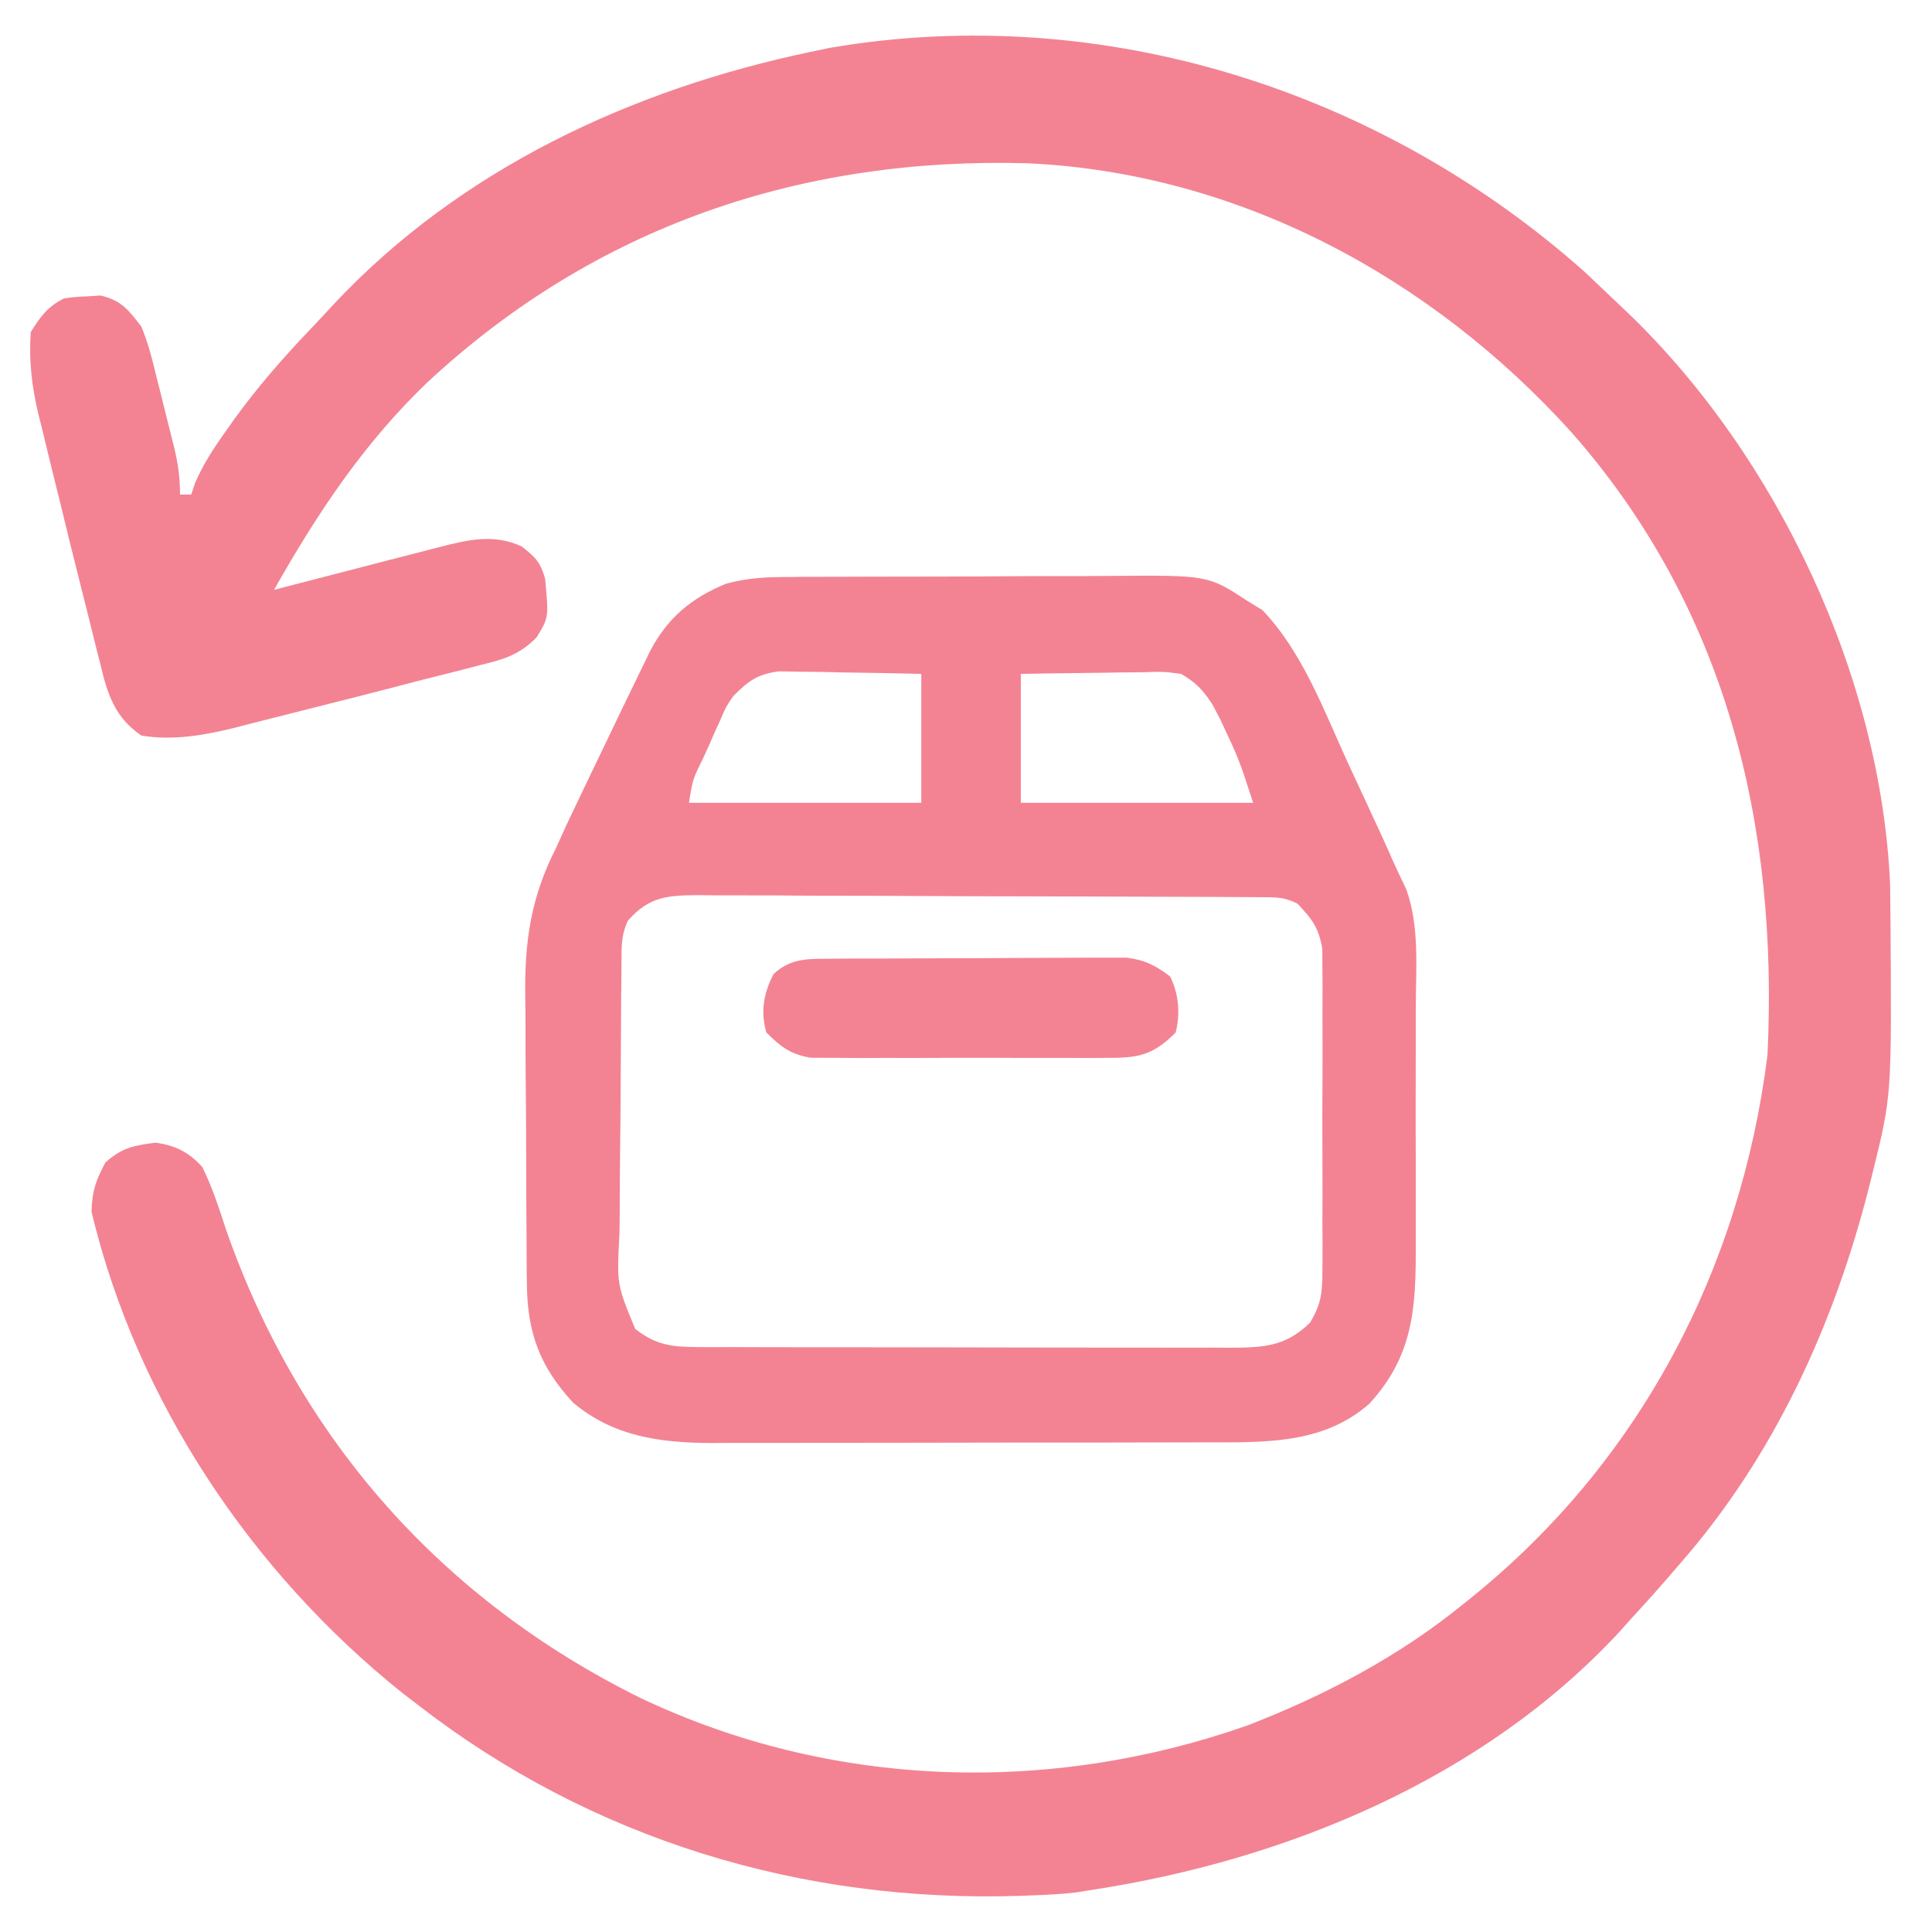
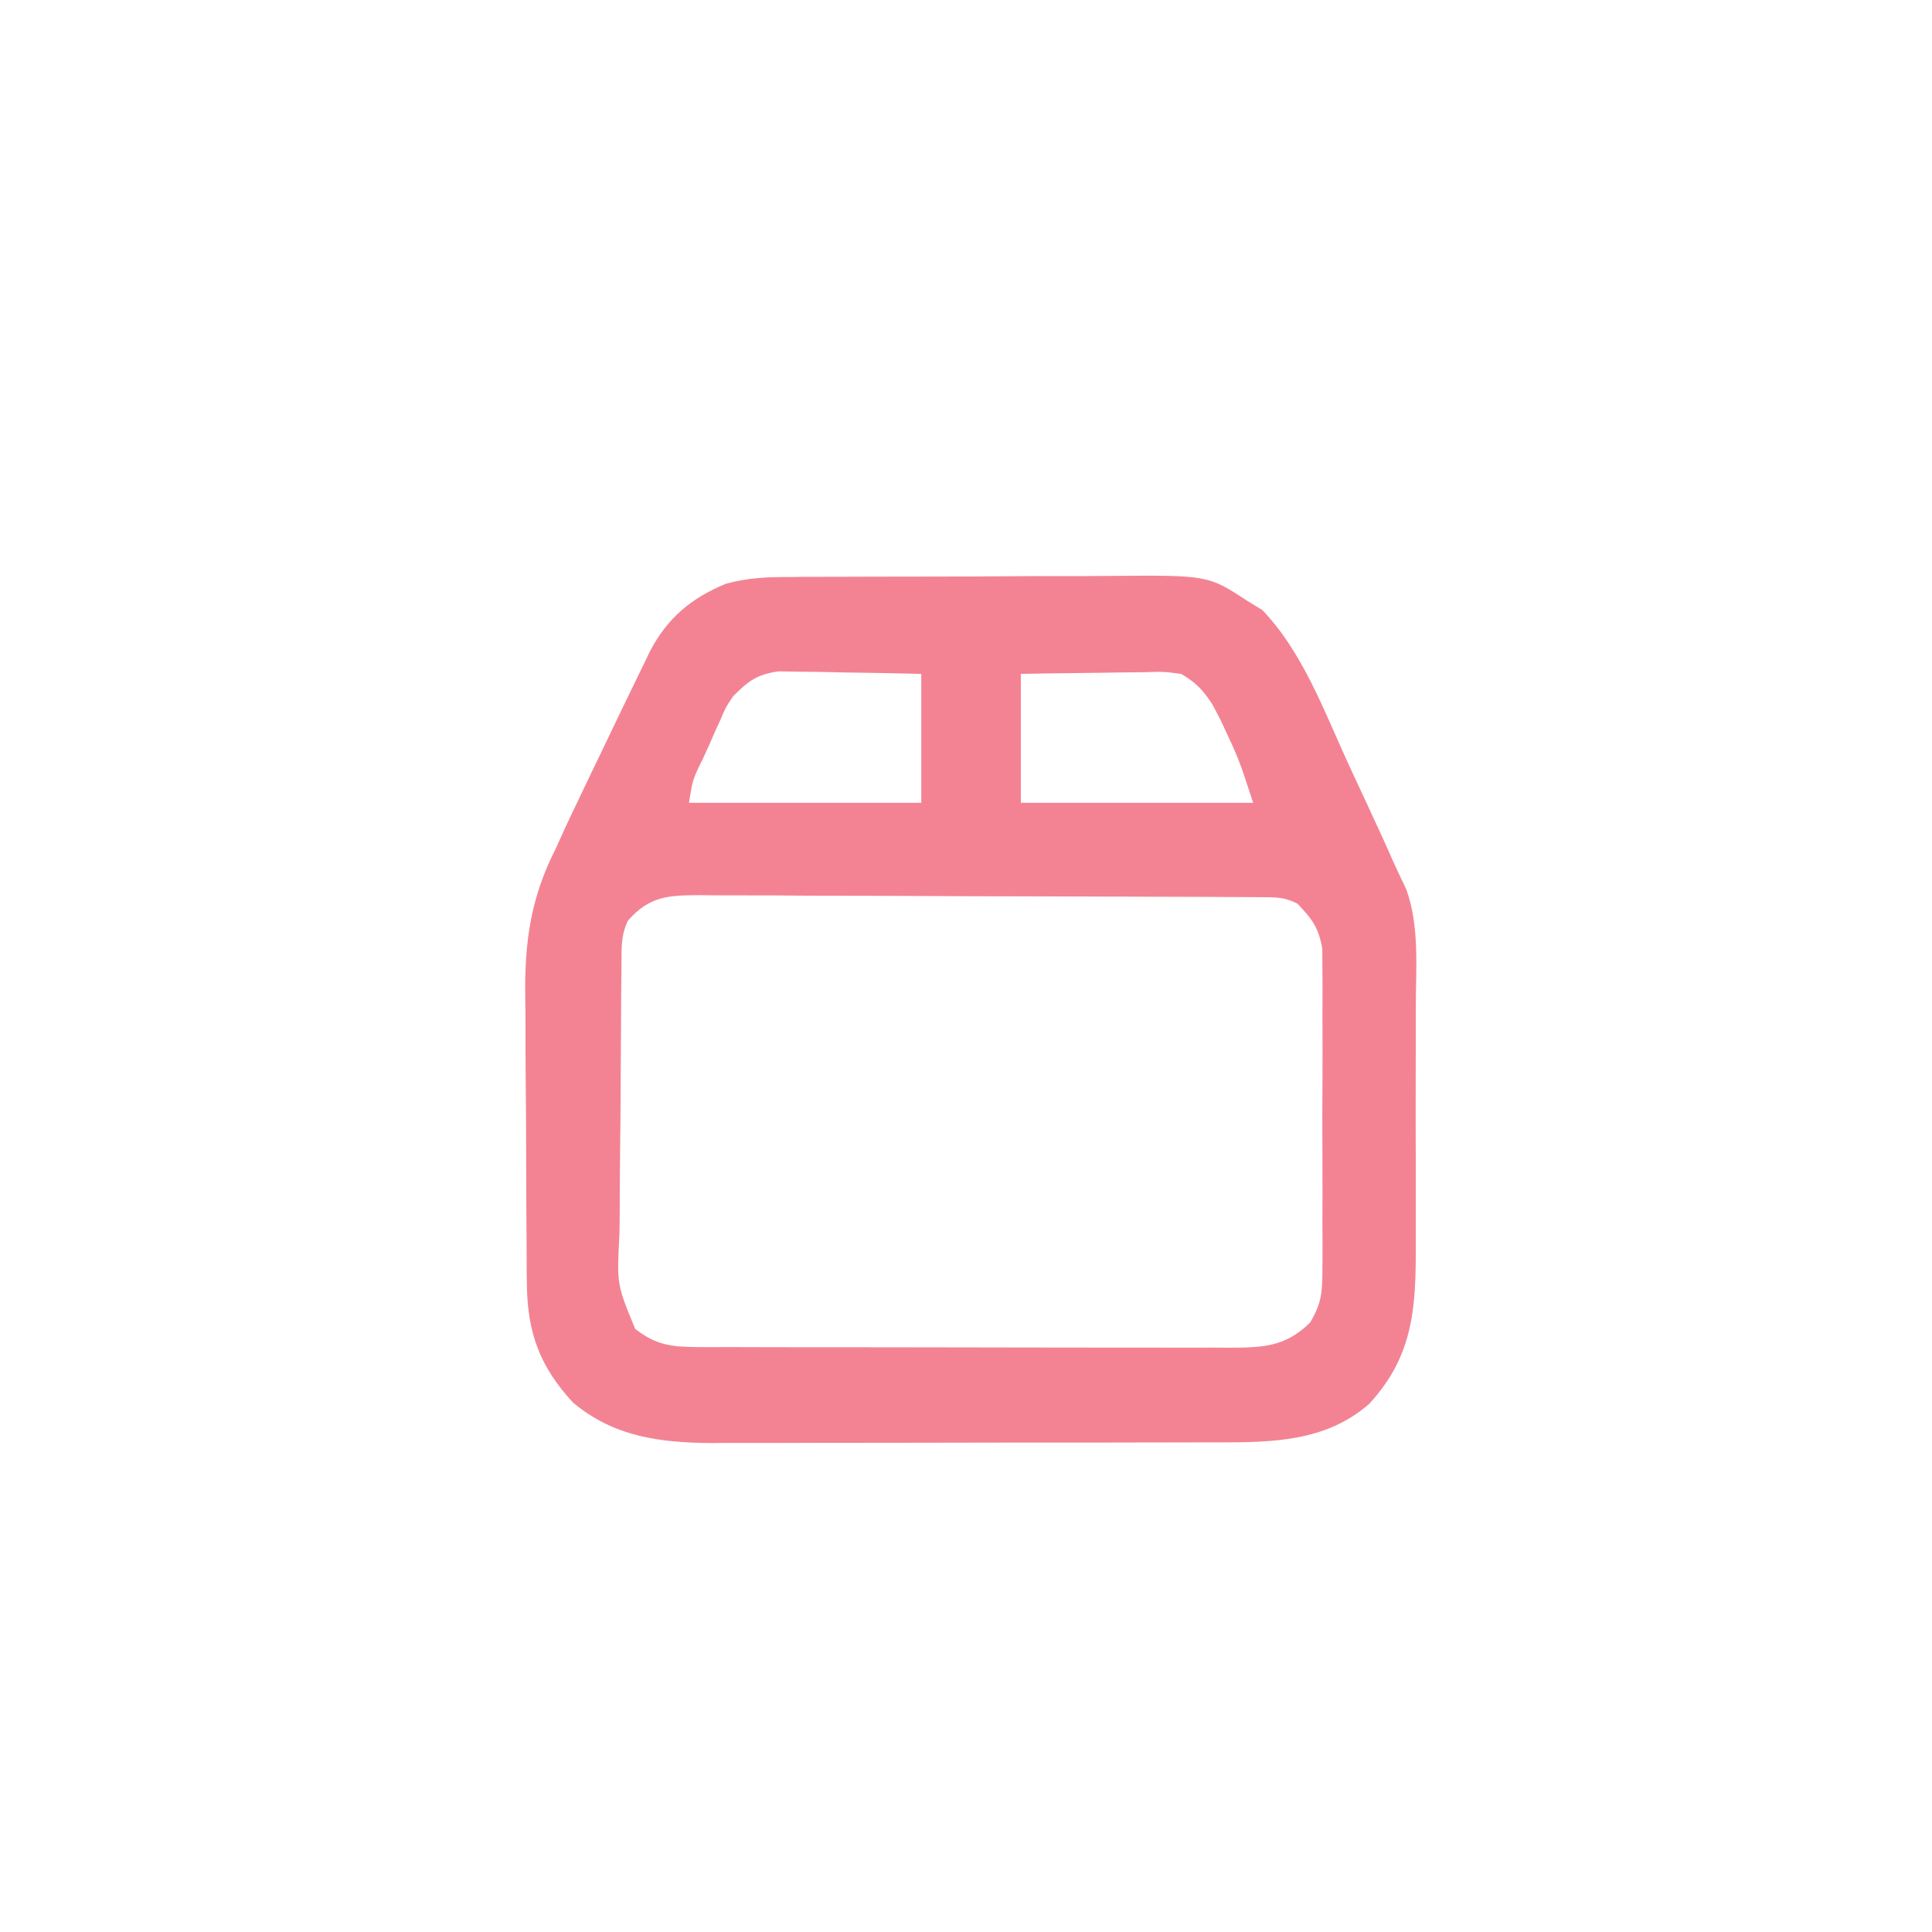
<svg xmlns="http://www.w3.org/2000/svg" fill="none" viewBox="0 0 21 21" height="21" width="21">
-   <path fill="#F38393" d="M17.232 2.962C17.332 3.056 17.43 3.15 17.529 3.244C17.586 3.298 17.644 3.353 17.703 3.409C19.318 4.966 20.45 7.359 20.545 9.627C20.546 9.71 20.547 9.793 20.547 9.876C20.548 9.921 20.548 9.966 20.549 10.012C20.562 11.91 20.562 11.91 20.355 12.745C20.337 12.817 20.337 12.817 20.319 12.89C19.937 14.401 19.28 15.838 18.25 17.009C18.205 17.061 18.16 17.114 18.113 17.168C17.981 17.32 17.846 17.469 17.709 17.618C17.675 17.657 17.64 17.696 17.604 17.736C16.12 19.337 13.982 20.217 11.877 20.541C11.817 20.551 11.758 20.56 11.696 20.57C11.535 20.588 11.378 20.597 11.216 20.602C11.174 20.604 11.131 20.605 11.088 20.607C8.717 20.685 6.43 19.995 4.543 18.532C4.486 18.488 4.429 18.444 4.37 18.399C2.739 17.093 1.487 15.232 0.995 13.172C1 12.946 1.041 12.833 1.146 12.635C1.33 12.472 1.455 12.451 1.692 12.42C1.908 12.451 2.052 12.523 2.198 12.684C2.308 12.904 2.381 13.133 2.457 13.366C3.255 15.65 4.811 17.392 6.959 18.455C9.035 19.442 11.405 19.513 13.561 18.754C14.399 18.43 15.205 18.006 15.906 17.435C15.936 17.411 15.967 17.386 15.998 17.361C17.821 15.888 18.919 13.804 19.212 11.466C19.331 8.962 18.765 6.612 17.083 4.701C15.557 3.012 13.464 1.883 11.178 1.775C8.712 1.703 6.469 2.458 4.64 4.161C3.951 4.823 3.449 5.579 2.979 6.411C3.043 6.395 3.107 6.378 3.172 6.361C3.409 6.299 3.647 6.238 3.884 6.177C3.987 6.151 4.089 6.124 4.192 6.097C4.339 6.059 4.487 6.021 4.635 5.983C4.681 5.971 4.726 5.959 4.773 5.947C5.085 5.868 5.366 5.799 5.67 5.939C5.819 6.056 5.872 6.107 5.925 6.289C5.965 6.712 5.965 6.712 5.833 6.927C5.645 7.122 5.461 7.171 5.208 7.232C5.16 7.245 5.113 7.257 5.064 7.27C4.963 7.296 4.861 7.321 4.759 7.347C4.604 7.385 4.448 7.426 4.293 7.467C4.029 7.536 3.765 7.603 3.501 7.669C3.393 7.696 3.285 7.724 3.177 7.751C3.017 7.792 2.857 7.832 2.698 7.872C2.65 7.885 2.603 7.897 2.554 7.91C2.219 7.992 1.88 8.053 1.536 7.995C1.243 7.794 1.166 7.539 1.087 7.203C1.075 7.156 1.062 7.108 1.05 7.059C1.024 6.957 0.999 6.855 0.974 6.752C0.935 6.594 0.895 6.436 0.855 6.278C0.787 6.01 0.721 5.741 0.656 5.471C0.615 5.305 0.574 5.139 0.533 4.974C0.507 4.867 0.481 4.759 0.455 4.652C0.437 4.579 0.437 4.579 0.418 4.505C0.345 4.198 0.313 3.925 0.334 3.61C0.442 3.438 0.515 3.335 0.695 3.244C0.814 3.227 0.814 3.227 0.954 3.221C1 3.218 1.045 3.215 1.092 3.212C1.316 3.262 1.396 3.368 1.536 3.549C1.609 3.723 1.654 3.901 1.698 4.085C1.71 4.132 1.722 4.179 1.734 4.227C1.758 4.321 1.781 4.414 1.804 4.508C1.826 4.599 1.849 4.689 1.872 4.78C1.927 4.988 1.957 5.159 1.957 5.376C1.997 5.376 2.037 5.376 2.078 5.376C2.099 5.313 2.099 5.313 2.121 5.249C2.212 5.038 2.332 4.857 2.465 4.672C2.491 4.634 2.518 4.597 2.545 4.558C2.798 4.208 3.077 3.889 3.375 3.577C3.461 3.487 3.546 3.395 3.631 3.303C5.009 1.834 6.873 0.97 8.811 0.564C8.917 0.542 8.917 0.542 9.026 0.519C11.98 0.016 15.008 0.978 17.232 2.962Z" />
  <path fill="#F38393" d="M8.575 6.272C8.646 6.271 8.646 6.271 8.718 6.27C8.873 6.269 9.029 6.269 9.184 6.269C9.293 6.269 9.402 6.268 9.511 6.268C9.738 6.267 9.966 6.267 10.194 6.267C10.484 6.267 10.775 6.265 11.066 6.263C11.29 6.262 11.515 6.261 11.739 6.262C11.846 6.261 11.953 6.261 12.06 6.26C13.13 6.251 13.13 6.251 13.561 6.533C13.614 6.566 13.668 6.598 13.722 6.632C14.155 7.082 14.392 7.726 14.65 8.29C14.715 8.429 14.779 8.568 14.844 8.707C14.886 8.797 14.927 8.887 14.969 8.977C14.988 9.018 15.007 9.059 15.026 9.101C15.063 9.181 15.098 9.261 15.133 9.341C15.182 9.451 15.234 9.559 15.286 9.667C15.431 10.07 15.39 10.524 15.389 10.947C15.389 11.045 15.389 11.142 15.389 11.24C15.389 11.445 15.389 11.649 15.388 11.853C15.387 12.114 15.388 12.375 15.389 12.636C15.389 12.838 15.389 13.04 15.389 13.241C15.389 13.338 15.389 13.434 15.389 13.53C15.391 14.215 15.364 14.735 14.885 15.257C14.41 15.675 13.82 15.678 13.222 15.678C13.158 15.678 13.095 15.678 13.029 15.678C12.819 15.679 12.609 15.679 12.399 15.679C12.252 15.679 12.106 15.68 11.959 15.68C11.652 15.68 11.345 15.68 11.038 15.68C10.646 15.68 10.253 15.681 9.861 15.682C9.558 15.683 9.256 15.683 8.953 15.683C8.808 15.683 8.664 15.683 8.519 15.684C8.316 15.684 8.114 15.684 7.911 15.684C7.822 15.684 7.822 15.684 7.731 15.685C7.172 15.682 6.666 15.615 6.226 15.243C5.868 14.853 5.731 14.487 5.727 13.952C5.726 13.91 5.726 13.867 5.725 13.824C5.724 13.685 5.723 13.546 5.723 13.407C5.722 13.31 5.722 13.213 5.721 13.115C5.72 12.911 5.72 12.707 5.719 12.503C5.719 12.243 5.717 11.984 5.714 11.724C5.712 11.523 5.712 11.321 5.712 11.12C5.712 11.024 5.711 10.929 5.709 10.833C5.702 10.232 5.768 9.757 6.046 9.213C6.08 9.138 6.113 9.064 6.147 8.989C6.176 8.927 6.205 8.866 6.235 8.803C6.268 8.734 6.301 8.665 6.335 8.594C6.369 8.524 6.402 8.455 6.436 8.383C6.47 8.313 6.503 8.243 6.538 8.171C6.689 7.855 6.841 7.539 6.995 7.224C7.018 7.177 7.041 7.13 7.064 7.081C7.254 6.717 7.515 6.499 7.891 6.345C8.122 6.281 8.337 6.271 8.575 6.272ZM7.969 7.568C7.889 7.686 7.889 7.686 7.835 7.814C7.814 7.86 7.793 7.905 7.772 7.952C7.752 7.999 7.731 8.046 7.71 8.094C7.689 8.141 7.667 8.188 7.645 8.237C7.529 8.472 7.529 8.472 7.489 8.726C8.322 8.726 9.155 8.726 10.014 8.726C10.014 8.263 10.014 7.801 10.014 7.325C9.771 7.319 9.528 7.314 9.285 7.311C9.203 7.31 9.12 7.309 9.038 7.306C8.919 7.303 8.8 7.302 8.681 7.301C8.609 7.3 8.538 7.298 8.464 7.297C8.229 7.331 8.136 7.399 7.969 7.568ZM11.096 7.325C11.096 7.787 11.096 8.249 11.096 8.726C11.929 8.726 12.762 8.726 13.621 8.726C13.468 8.254 13.468 8.254 13.264 7.82C13.22 7.737 13.22 7.737 13.176 7.653C13.072 7.495 13 7.421 12.839 7.325C12.647 7.3 12.647 7.3 12.434 7.307C12.318 7.308 12.318 7.308 12.198 7.309C12.117 7.31 12.034 7.312 11.953 7.313C11.87 7.314 11.787 7.315 11.704 7.316C11.501 7.318 11.299 7.321 11.096 7.325ZM6.827 10.005C6.743 10.175 6.758 10.318 6.755 10.509C6.755 10.548 6.754 10.588 6.754 10.628C6.752 10.758 6.751 10.888 6.751 11.018C6.75 11.063 6.75 11.107 6.75 11.153C6.748 11.388 6.747 11.624 6.746 11.859C6.745 12.054 6.744 12.248 6.741 12.443C6.738 12.678 6.737 12.913 6.736 13.148C6.736 13.238 6.735 13.327 6.733 13.416C6.704 13.96 6.704 13.96 6.904 14.444C7.129 14.621 7.302 14.641 7.582 14.642C7.636 14.642 7.691 14.642 7.747 14.643C7.836 14.642 7.836 14.642 7.927 14.642C7.99 14.643 8.052 14.643 8.117 14.643C8.325 14.644 8.533 14.644 8.741 14.644C8.886 14.644 9.03 14.644 9.175 14.644C9.478 14.645 9.781 14.645 10.084 14.645C10.472 14.645 10.861 14.646 11.249 14.647C11.548 14.647 11.846 14.648 12.145 14.648C12.288 14.648 12.431 14.648 12.574 14.648C12.775 14.649 12.975 14.649 13.175 14.648C13.234 14.649 13.293 14.649 13.354 14.649C13.717 14.648 13.968 14.644 14.239 14.377C14.365 14.17 14.373 14.045 14.374 13.803C14.374 13.764 14.374 13.724 14.375 13.684C14.376 13.554 14.375 13.425 14.374 13.296C14.374 13.205 14.375 13.115 14.375 13.024C14.375 12.835 14.375 12.646 14.374 12.457C14.372 12.216 14.373 11.974 14.375 11.732C14.376 11.546 14.375 11.359 14.375 11.173C14.374 11.083 14.375 10.994 14.375 10.905C14.376 10.78 14.375 10.656 14.374 10.531C14.373 10.46 14.373 10.389 14.373 10.316C14.336 10.087 14.26 9.986 14.102 9.822C13.958 9.749 13.869 9.753 13.709 9.752C13.652 9.752 13.594 9.751 13.535 9.751C13.472 9.751 13.409 9.75 13.344 9.75C13.277 9.75 13.211 9.749 13.143 9.749C12.922 9.748 12.702 9.747 12.481 9.747C12.406 9.746 12.331 9.746 12.254 9.746C11.897 9.745 11.54 9.744 11.184 9.743C10.772 9.743 10.361 9.741 9.949 9.739C9.593 9.737 9.236 9.736 8.88 9.736C8.728 9.735 8.577 9.735 8.425 9.733C8.213 9.732 8.001 9.732 7.789 9.732C7.726 9.732 7.664 9.731 7.599 9.73C7.267 9.732 7.061 9.739 6.827 10.005Z" />
-   <path fill="#F38393" d="M9.049 10.421C9.159 10.42 9.159 10.42 9.272 10.419C9.352 10.419 9.433 10.419 9.513 10.419C9.596 10.418 9.679 10.418 9.761 10.418C9.934 10.417 10.107 10.417 10.281 10.416C10.502 10.416 10.724 10.415 10.945 10.413C11.116 10.412 11.286 10.411 11.457 10.411C11.539 10.411 11.62 10.411 11.702 10.41C11.816 10.409 11.931 10.409 12.045 10.409C12.11 10.409 12.175 10.409 12.242 10.409C12.444 10.434 12.557 10.492 12.719 10.614C12.813 10.805 12.831 11.018 12.779 11.223C12.555 11.446 12.408 11.497 12.096 11.498C11.982 11.499 11.982 11.499 11.866 11.5C11.783 11.5 11.701 11.499 11.618 11.499C11.533 11.499 11.448 11.499 11.363 11.499C11.185 11.5 11.007 11.499 10.829 11.498C10.601 11.497 10.373 11.498 10.145 11.499C9.969 11.5 9.794 11.5 9.618 11.499C9.534 11.499 9.45 11.499 9.366 11.5C9.248 11.5 9.131 11.499 9.013 11.498C8.947 11.498 8.88 11.498 8.811 11.497C8.59 11.459 8.489 11.38 8.33 11.223C8.264 10.997 8.301 10.791 8.409 10.587C8.601 10.407 8.8 10.423 9.049 10.421Z" />
</svg>